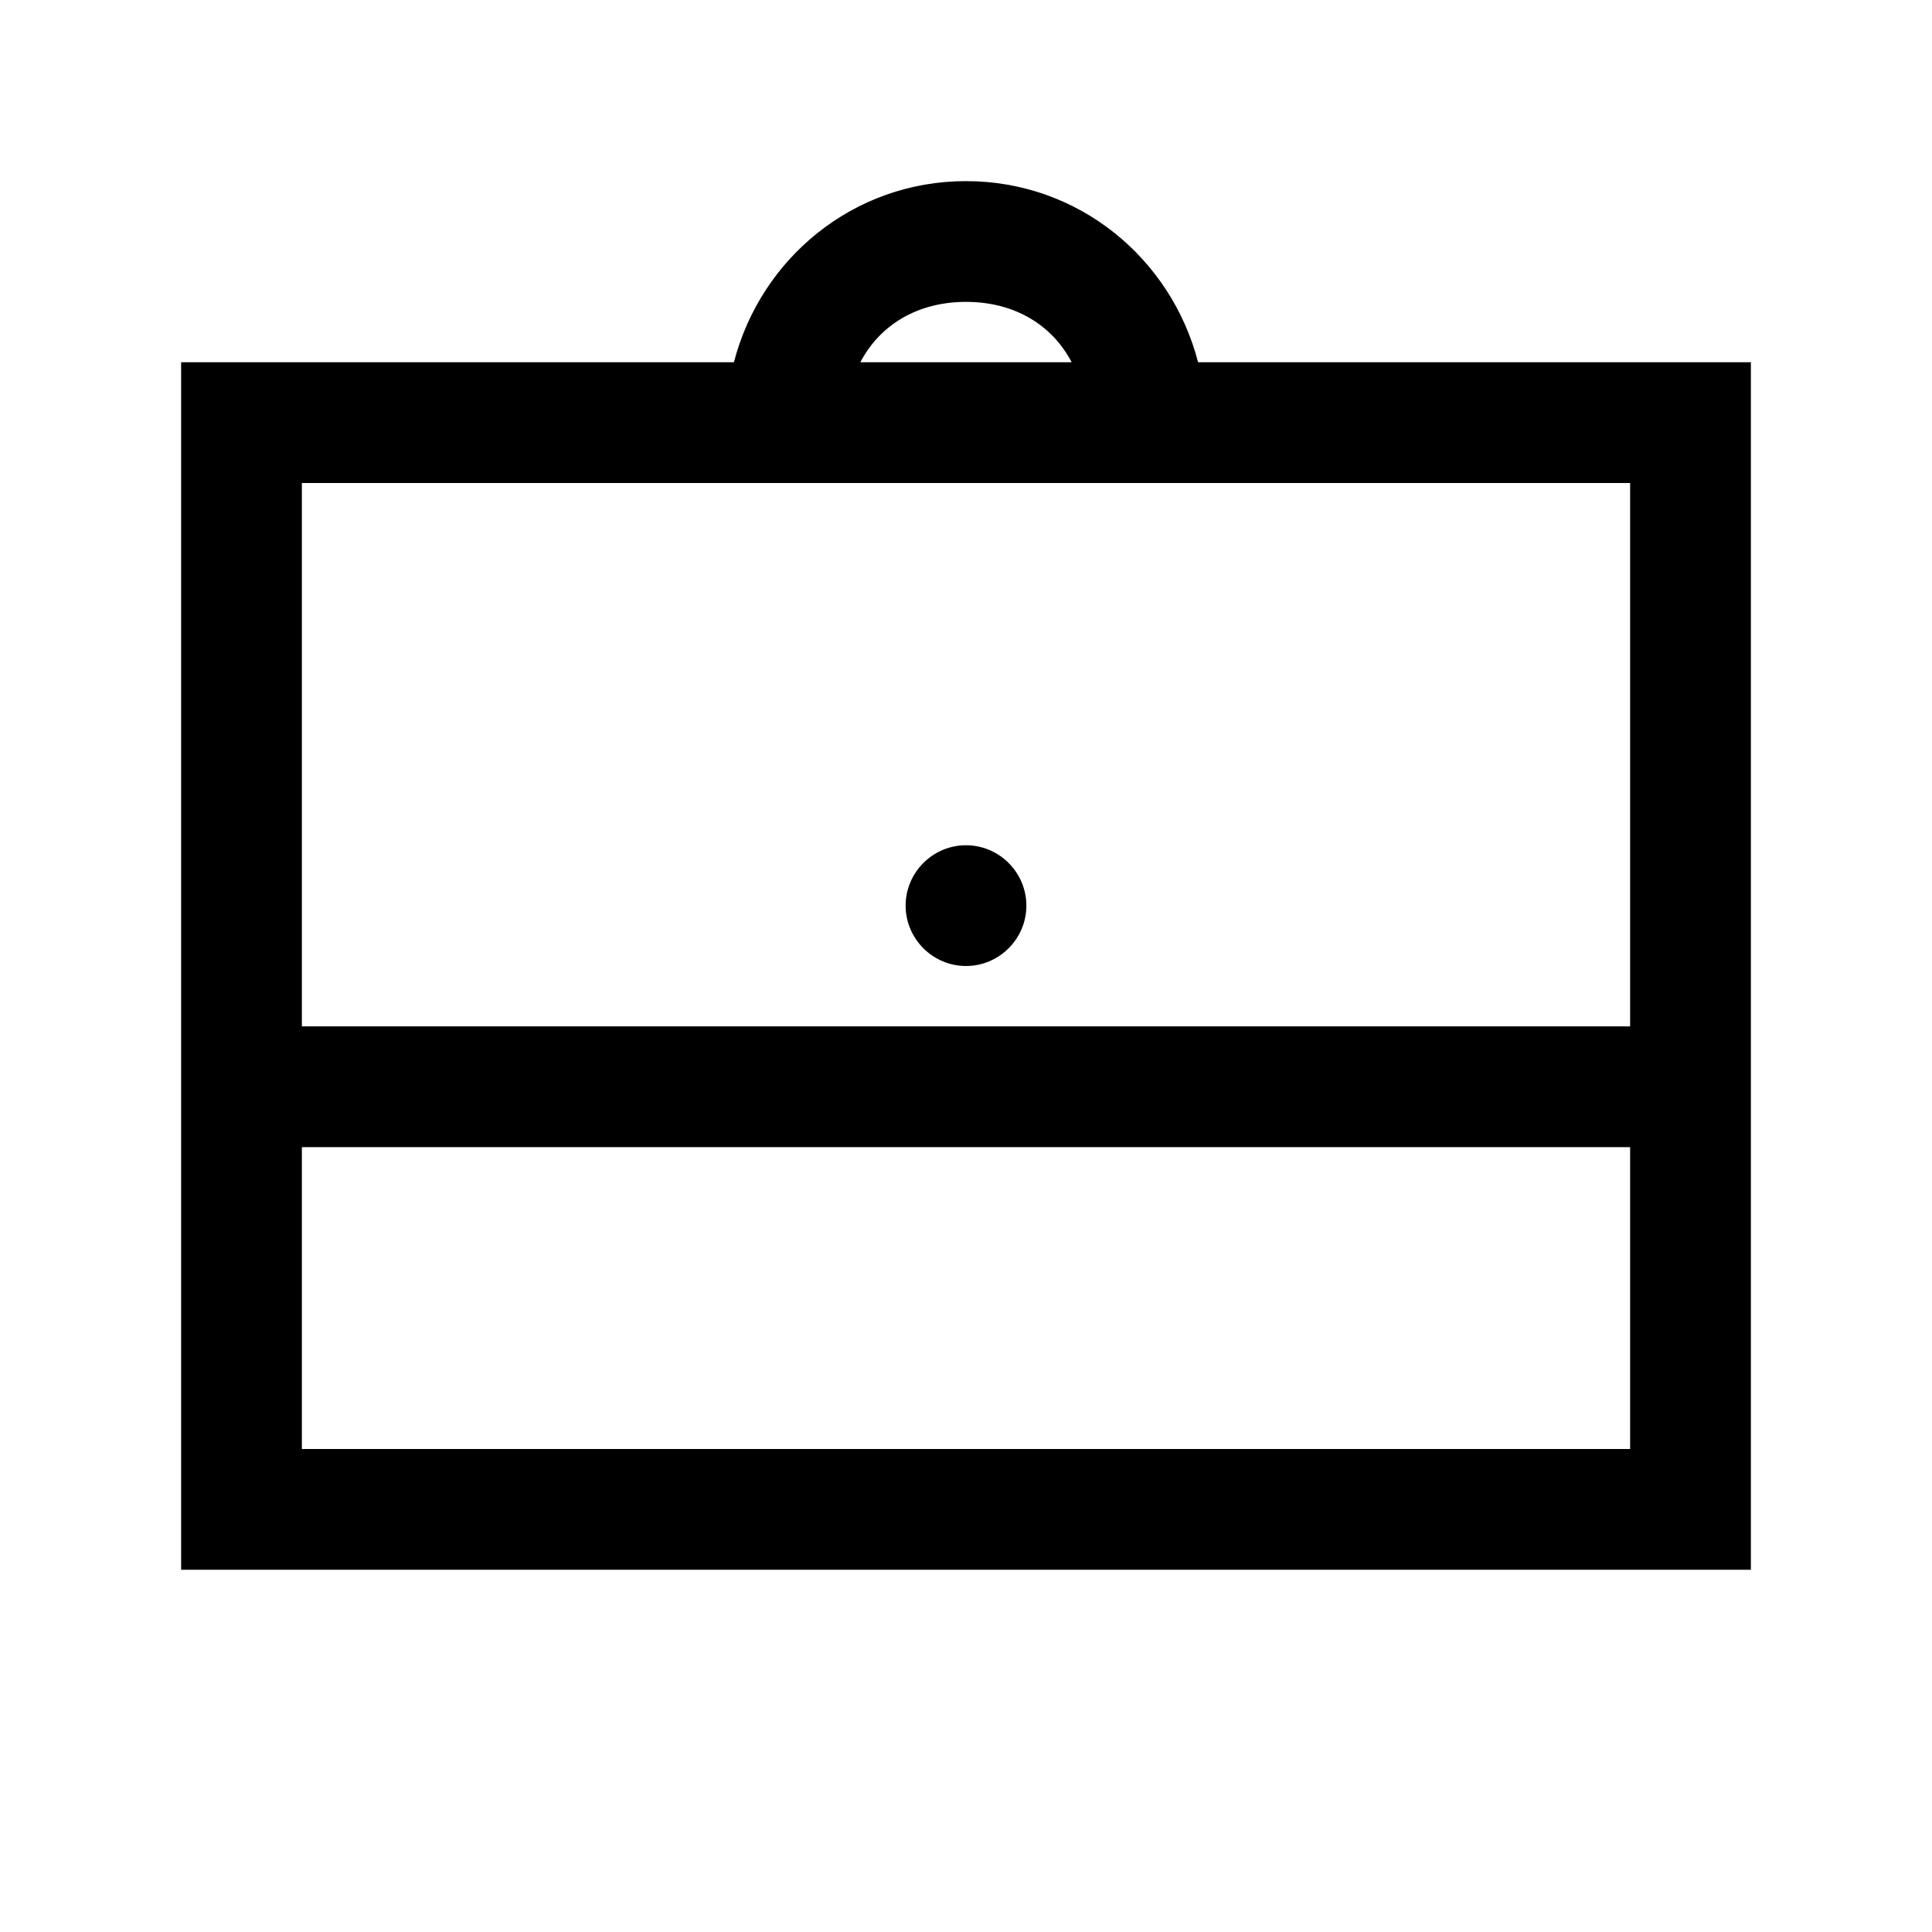
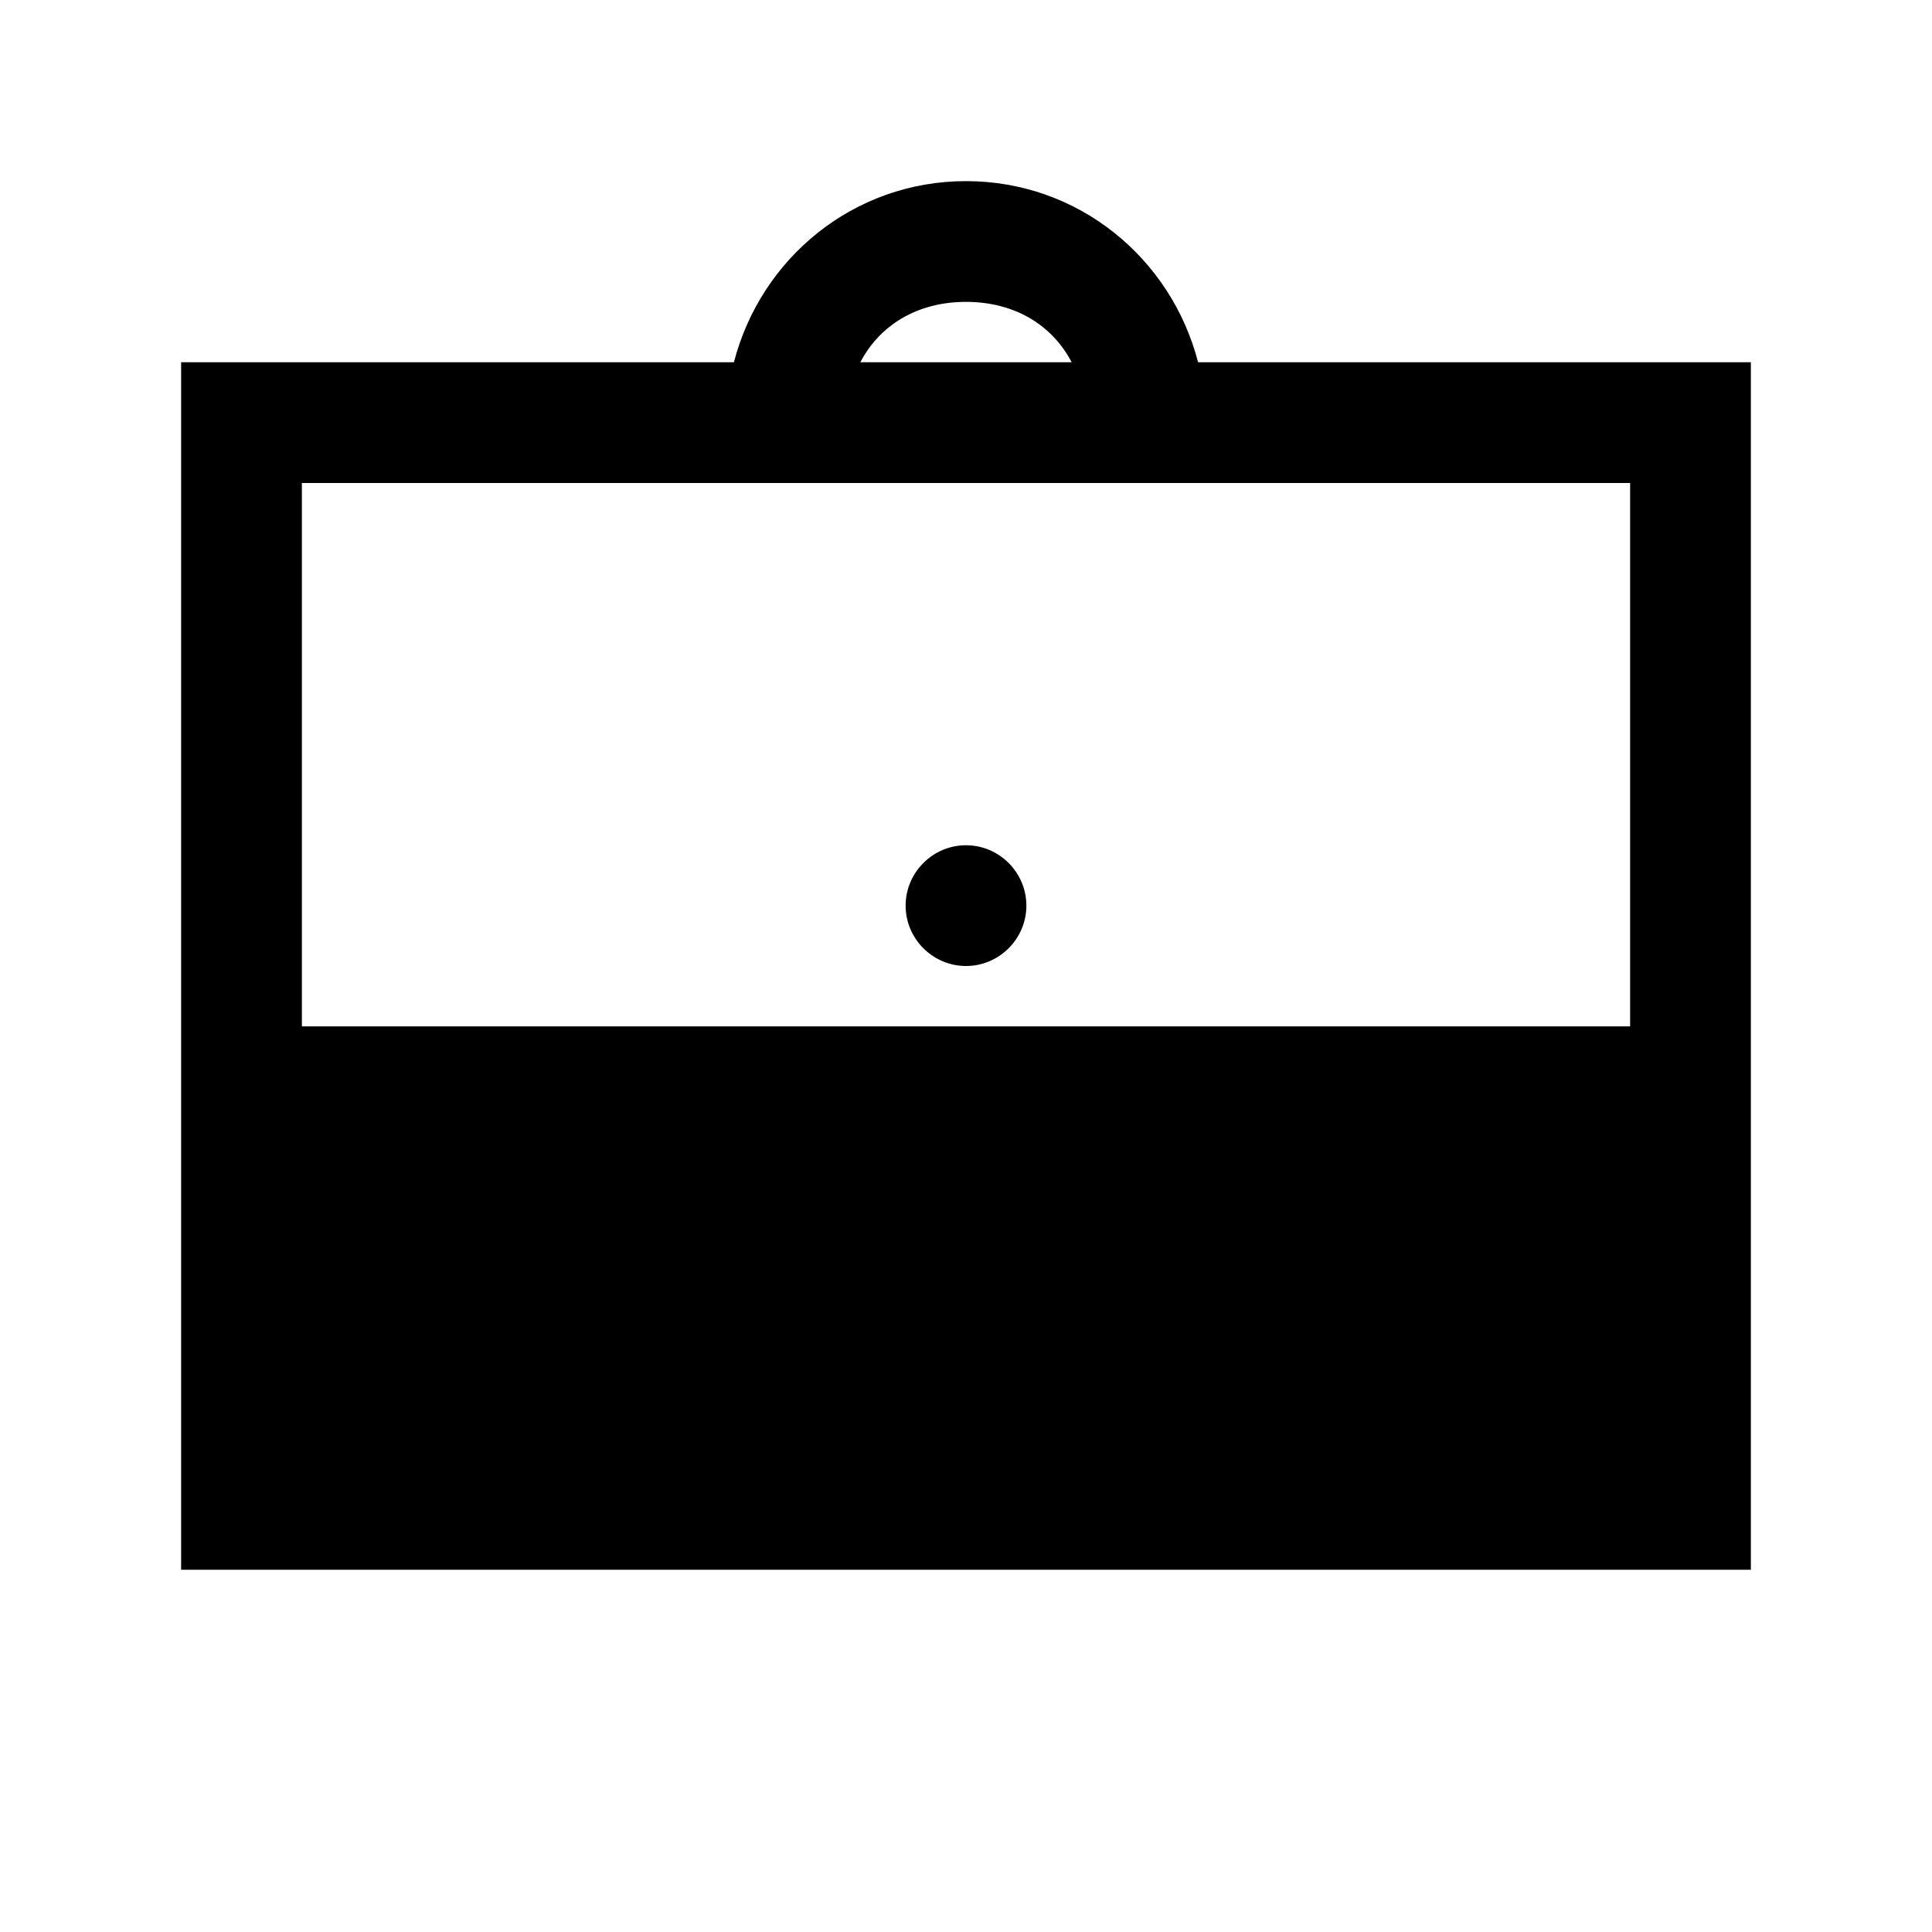
<svg xmlns="http://www.w3.org/2000/svg" viewBox="0 0 32 32">
-   <path d="M16 3c-1.863 0-3.398 1.277-3.844 3H3v20h26V6h-9.156c-.446-1.723-1.98-3-3.844-3zm0 2c.809 0 1.43.387 1.75 1h-3.5c.32-.613.941-1 1.75-1zM5 8h22v9H5zm11 6c-.55 0-1 .45-1 1s.45 1 1 1 1-.45 1-1-.45-1-1-1zM5 19h22v5H5z" />
+   <path d="M16 3c-1.863 0-3.398 1.277-3.844 3H3v20h26V6h-9.156c-.446-1.723-1.98-3-3.844-3zm0 2c.809 0 1.43.387 1.75 1h-3.5c.32-.613.941-1 1.75-1zM5 8h22v9H5zm11 6c-.55 0-1 .45-1 1s.45 1 1 1 1-.45 1-1-.45-1-1-1zM5 19h22H5z" />
</svg>